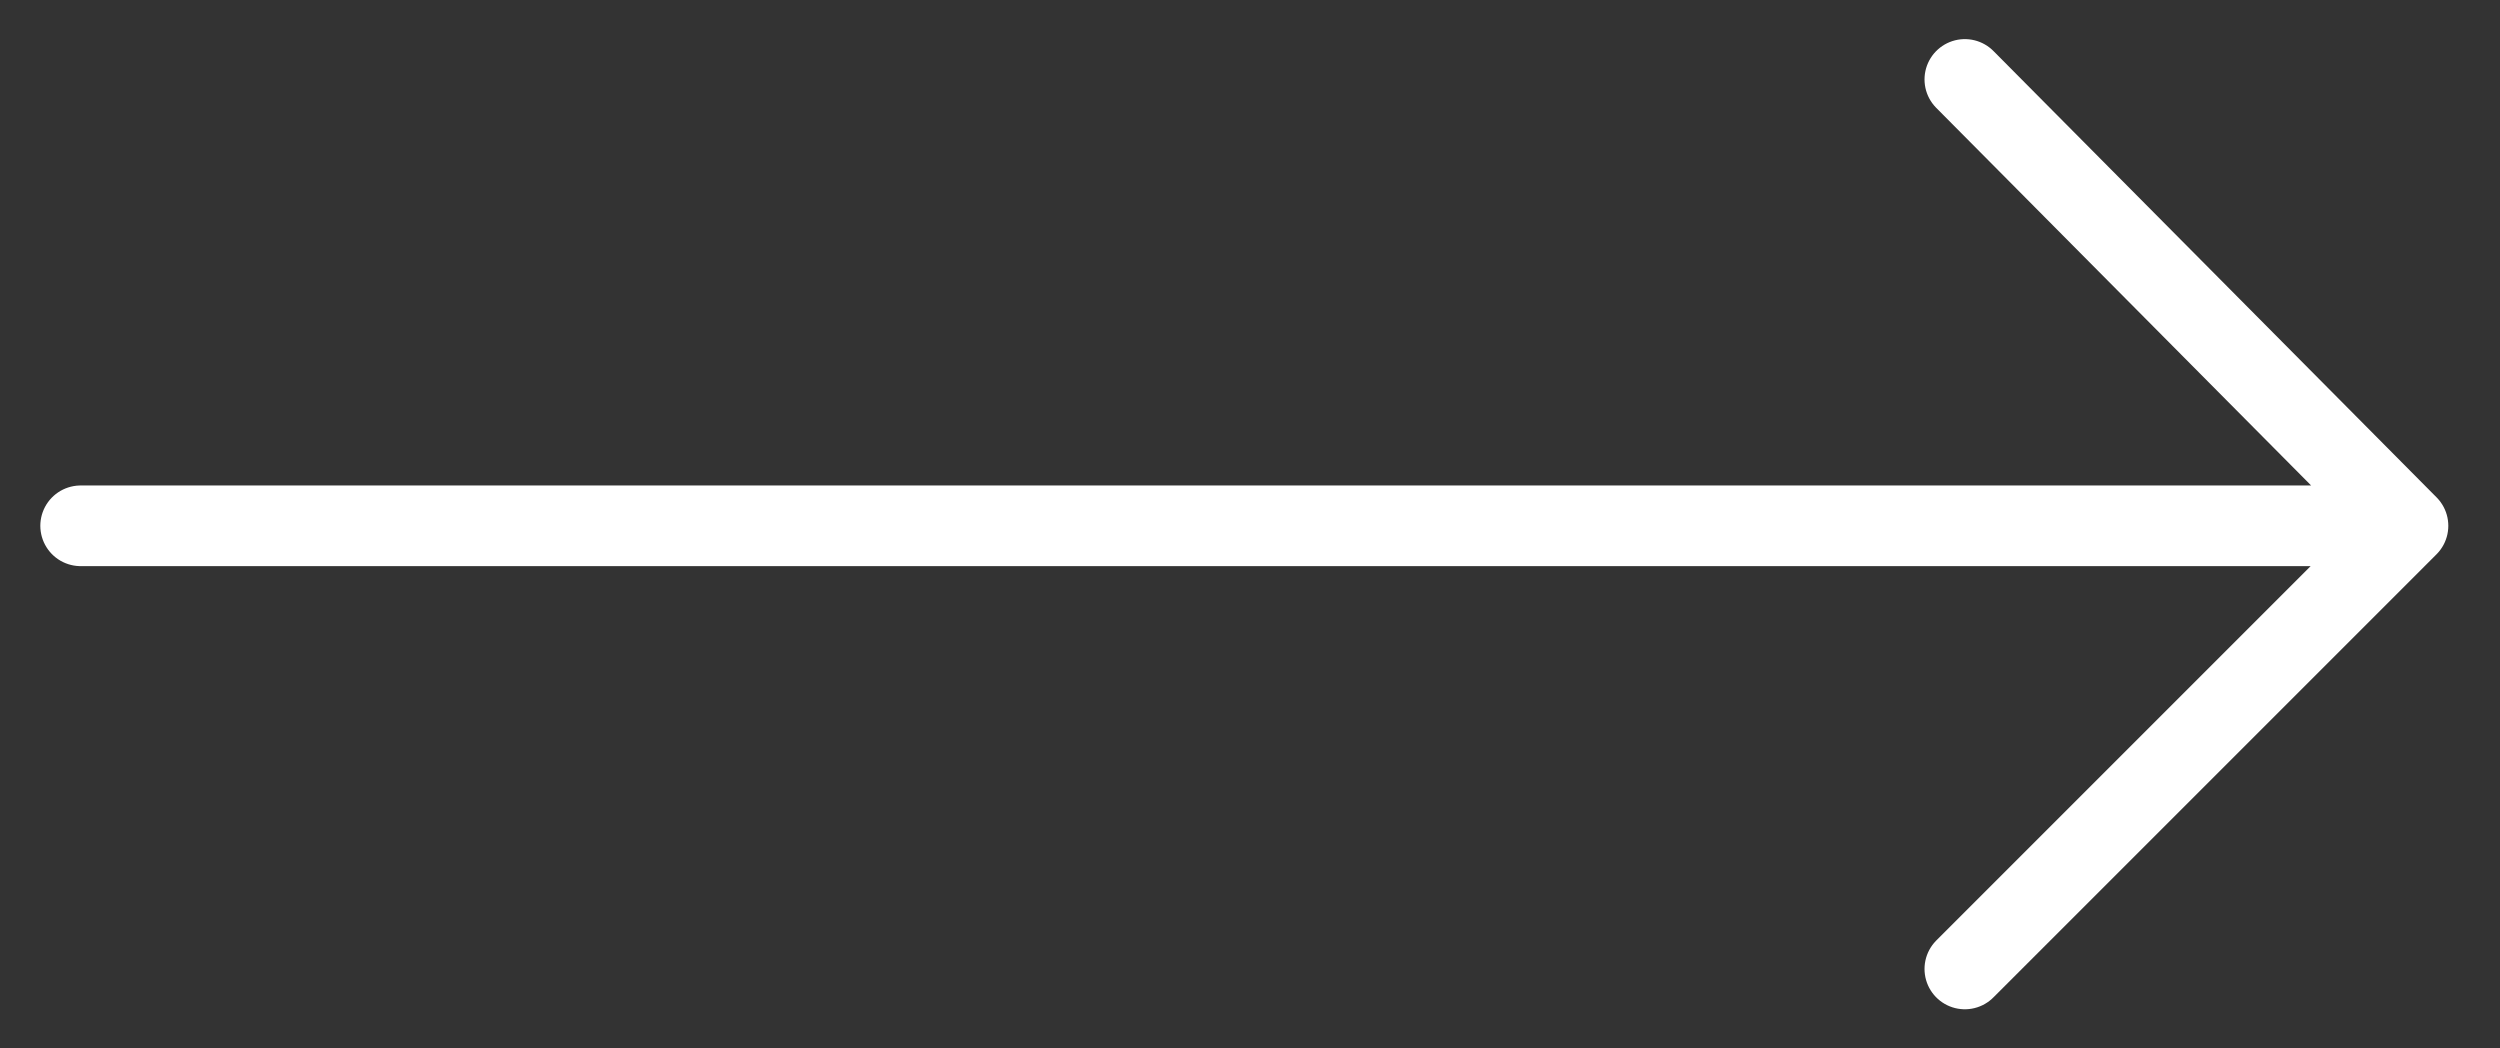
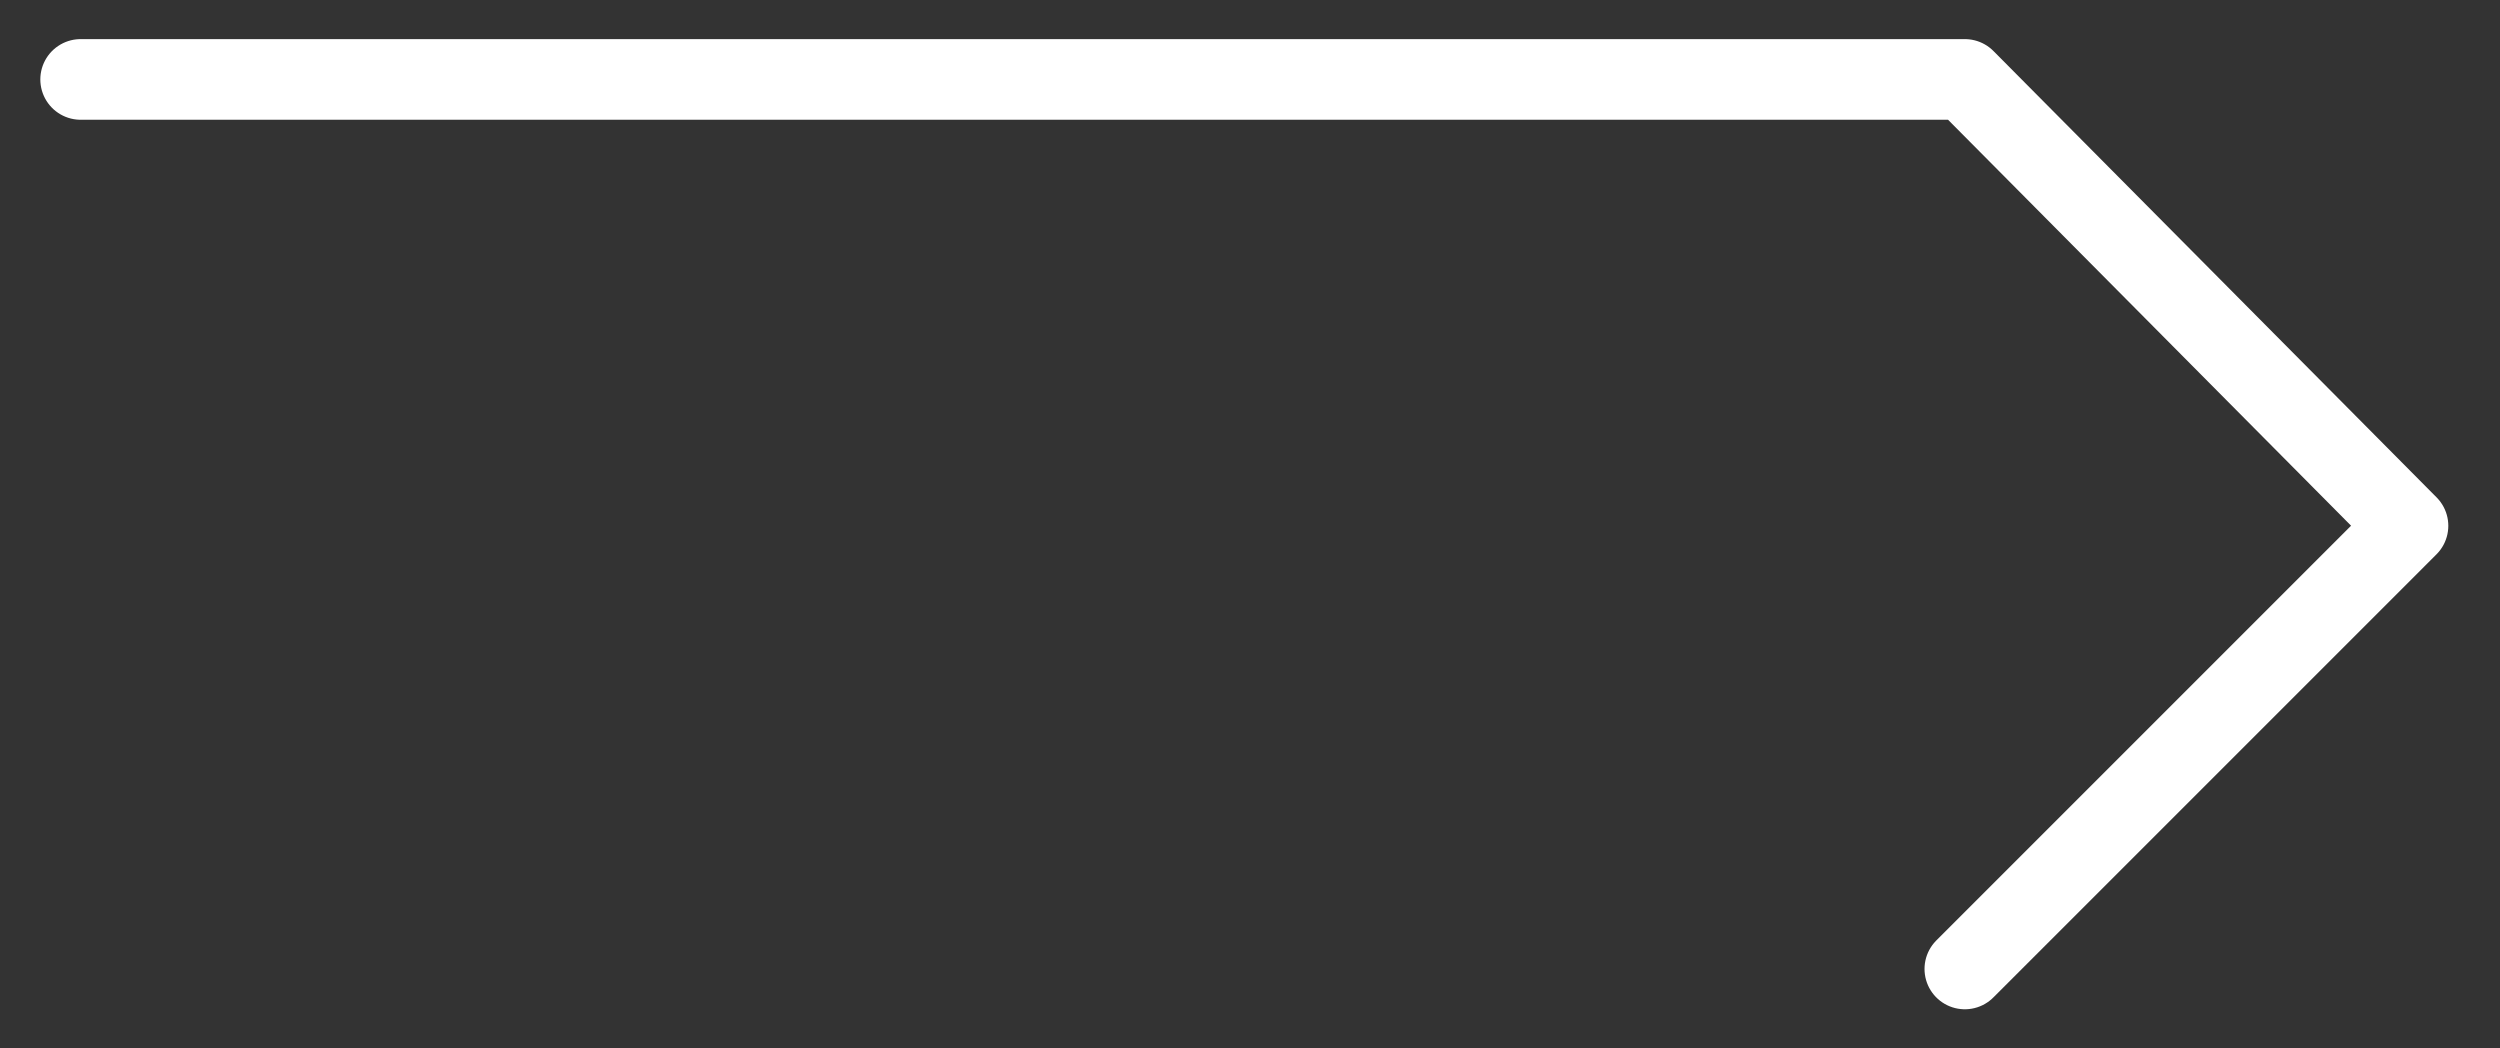
<svg xmlns="http://www.w3.org/2000/svg" width="31" height="13" fill="none">
  <rect width="100%" height="100%" fill="#333333" stroke="none" />
-   <path d="M24.364 12.015l5.495-5.495m0 0L24.364.985m5.495 5.535H1" stroke="#fff" stroke-linecap="round" stroke-linejoin="round" />
+   <path d="M24.364 12.015l5.495-5.495m0 0L24.364.985H1" stroke="#fff" stroke-linecap="round" stroke-linejoin="round" />
</svg>